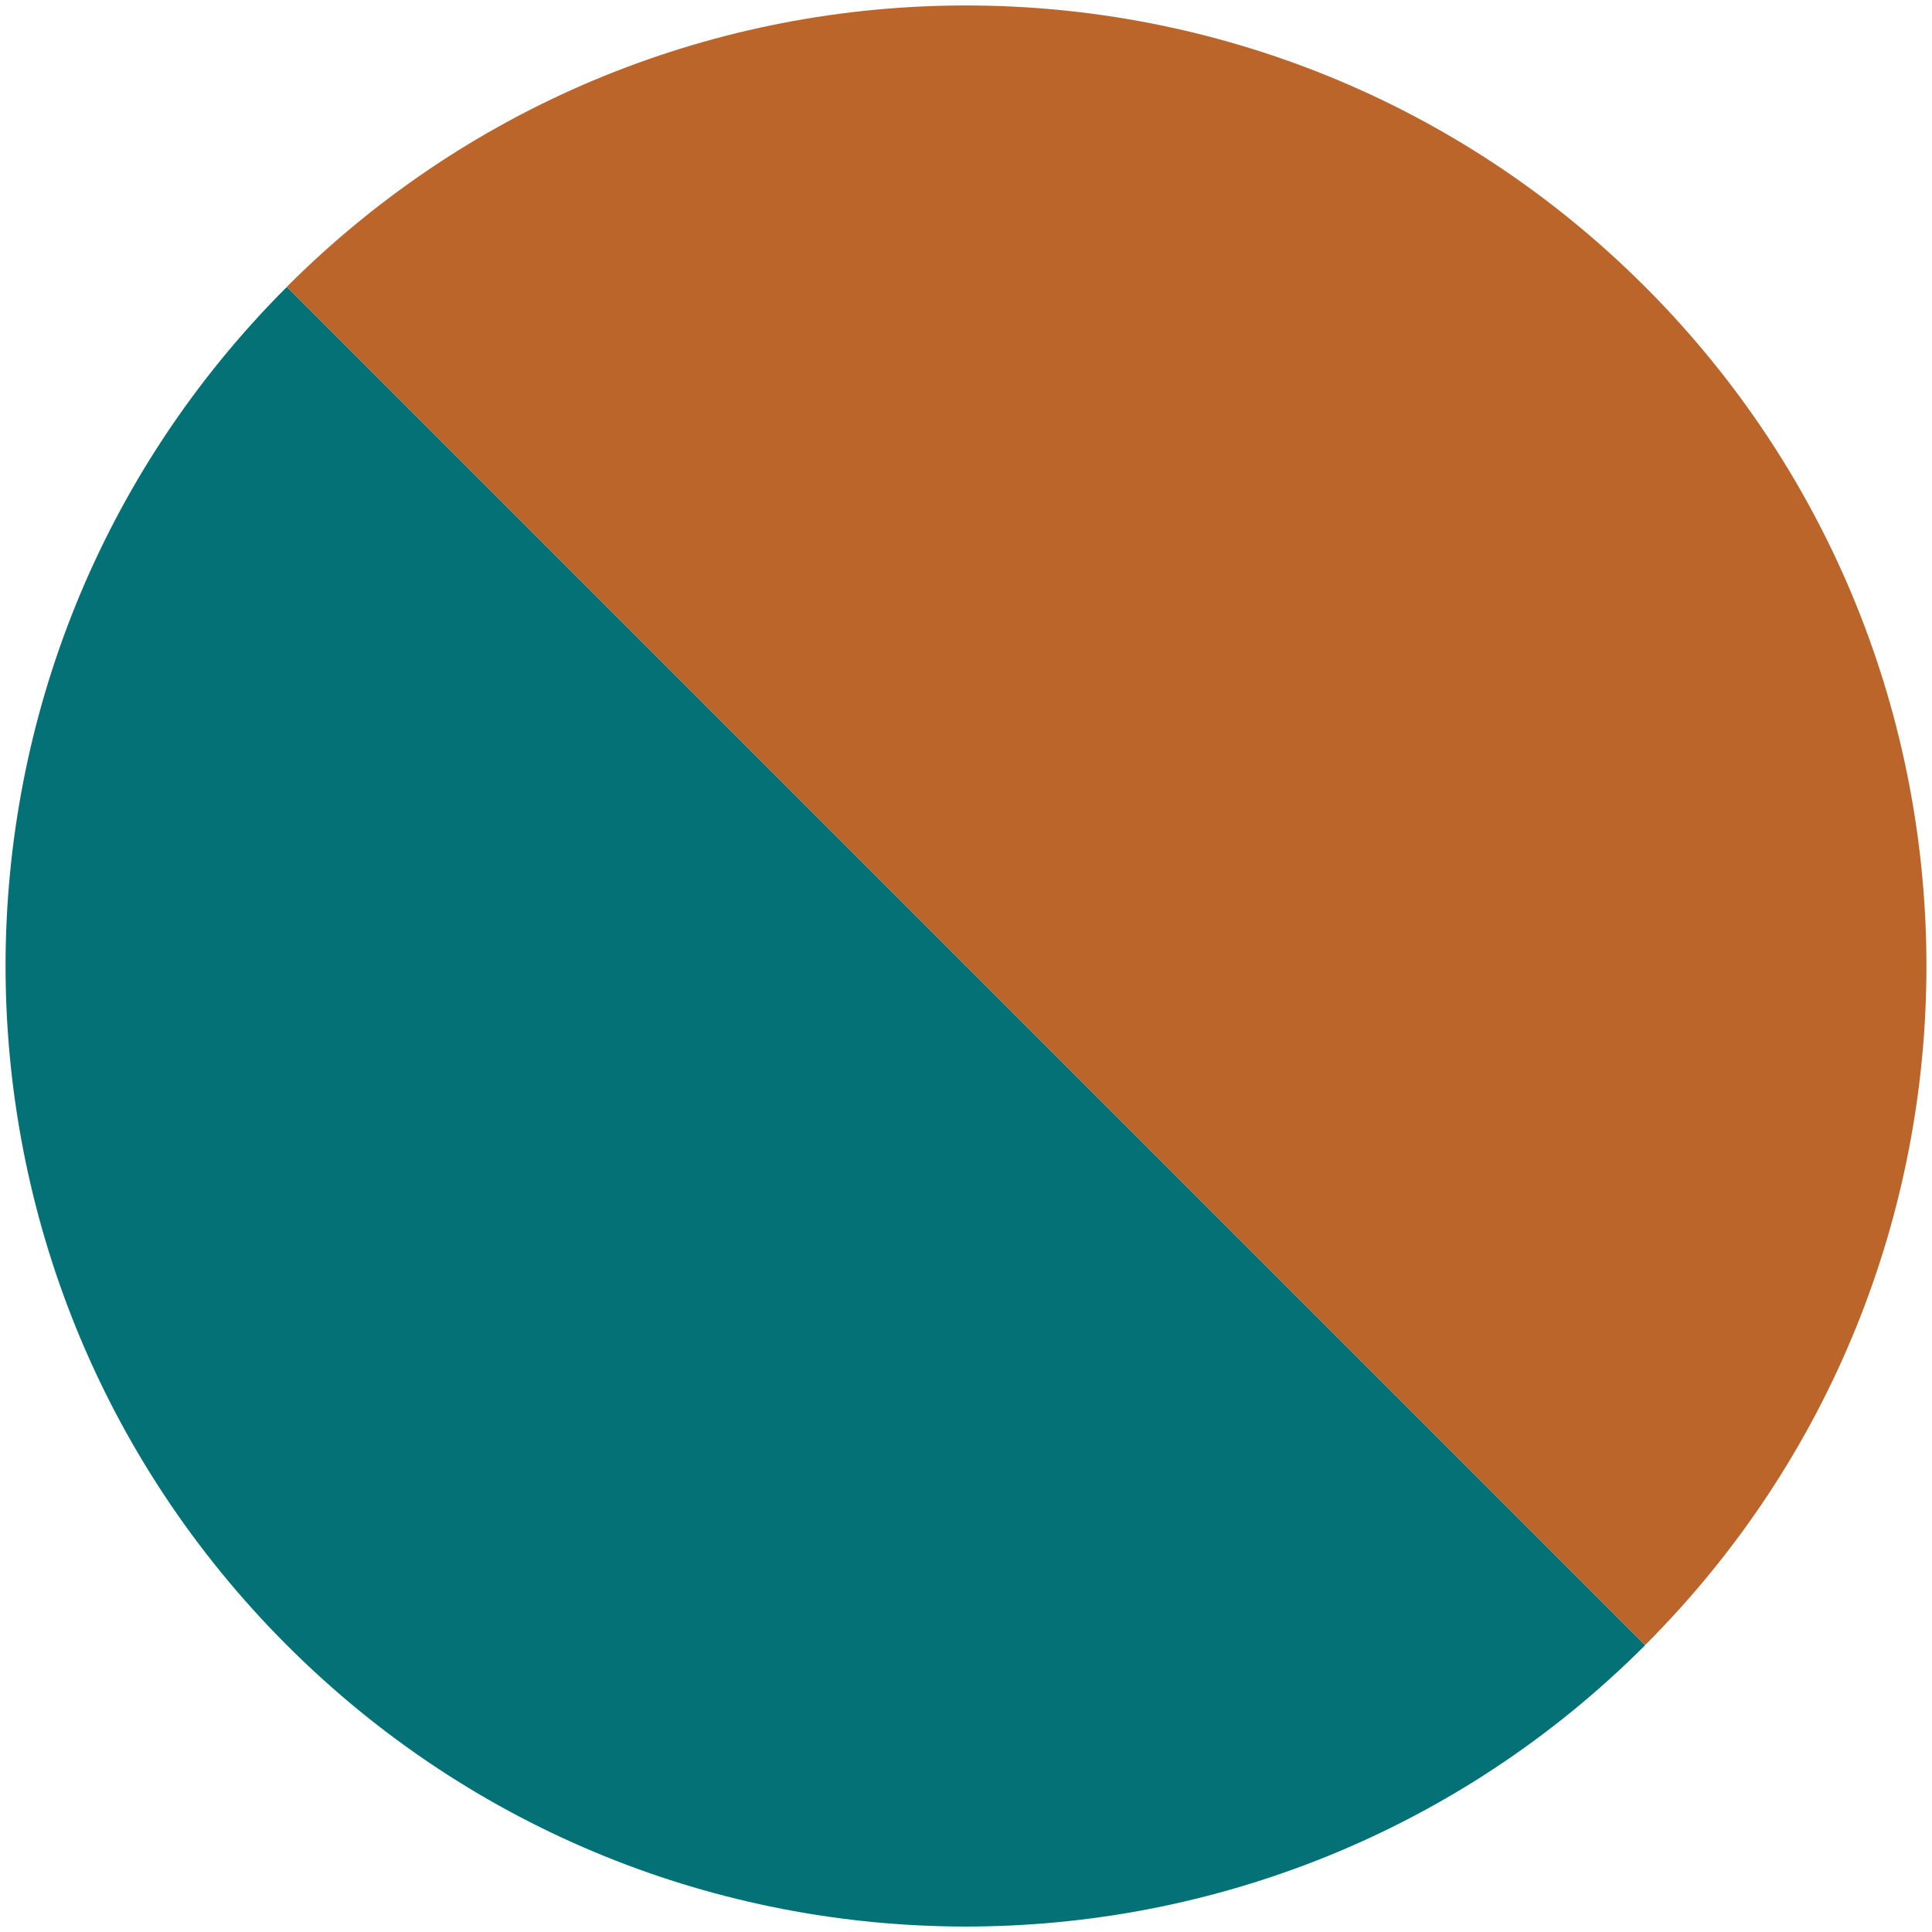
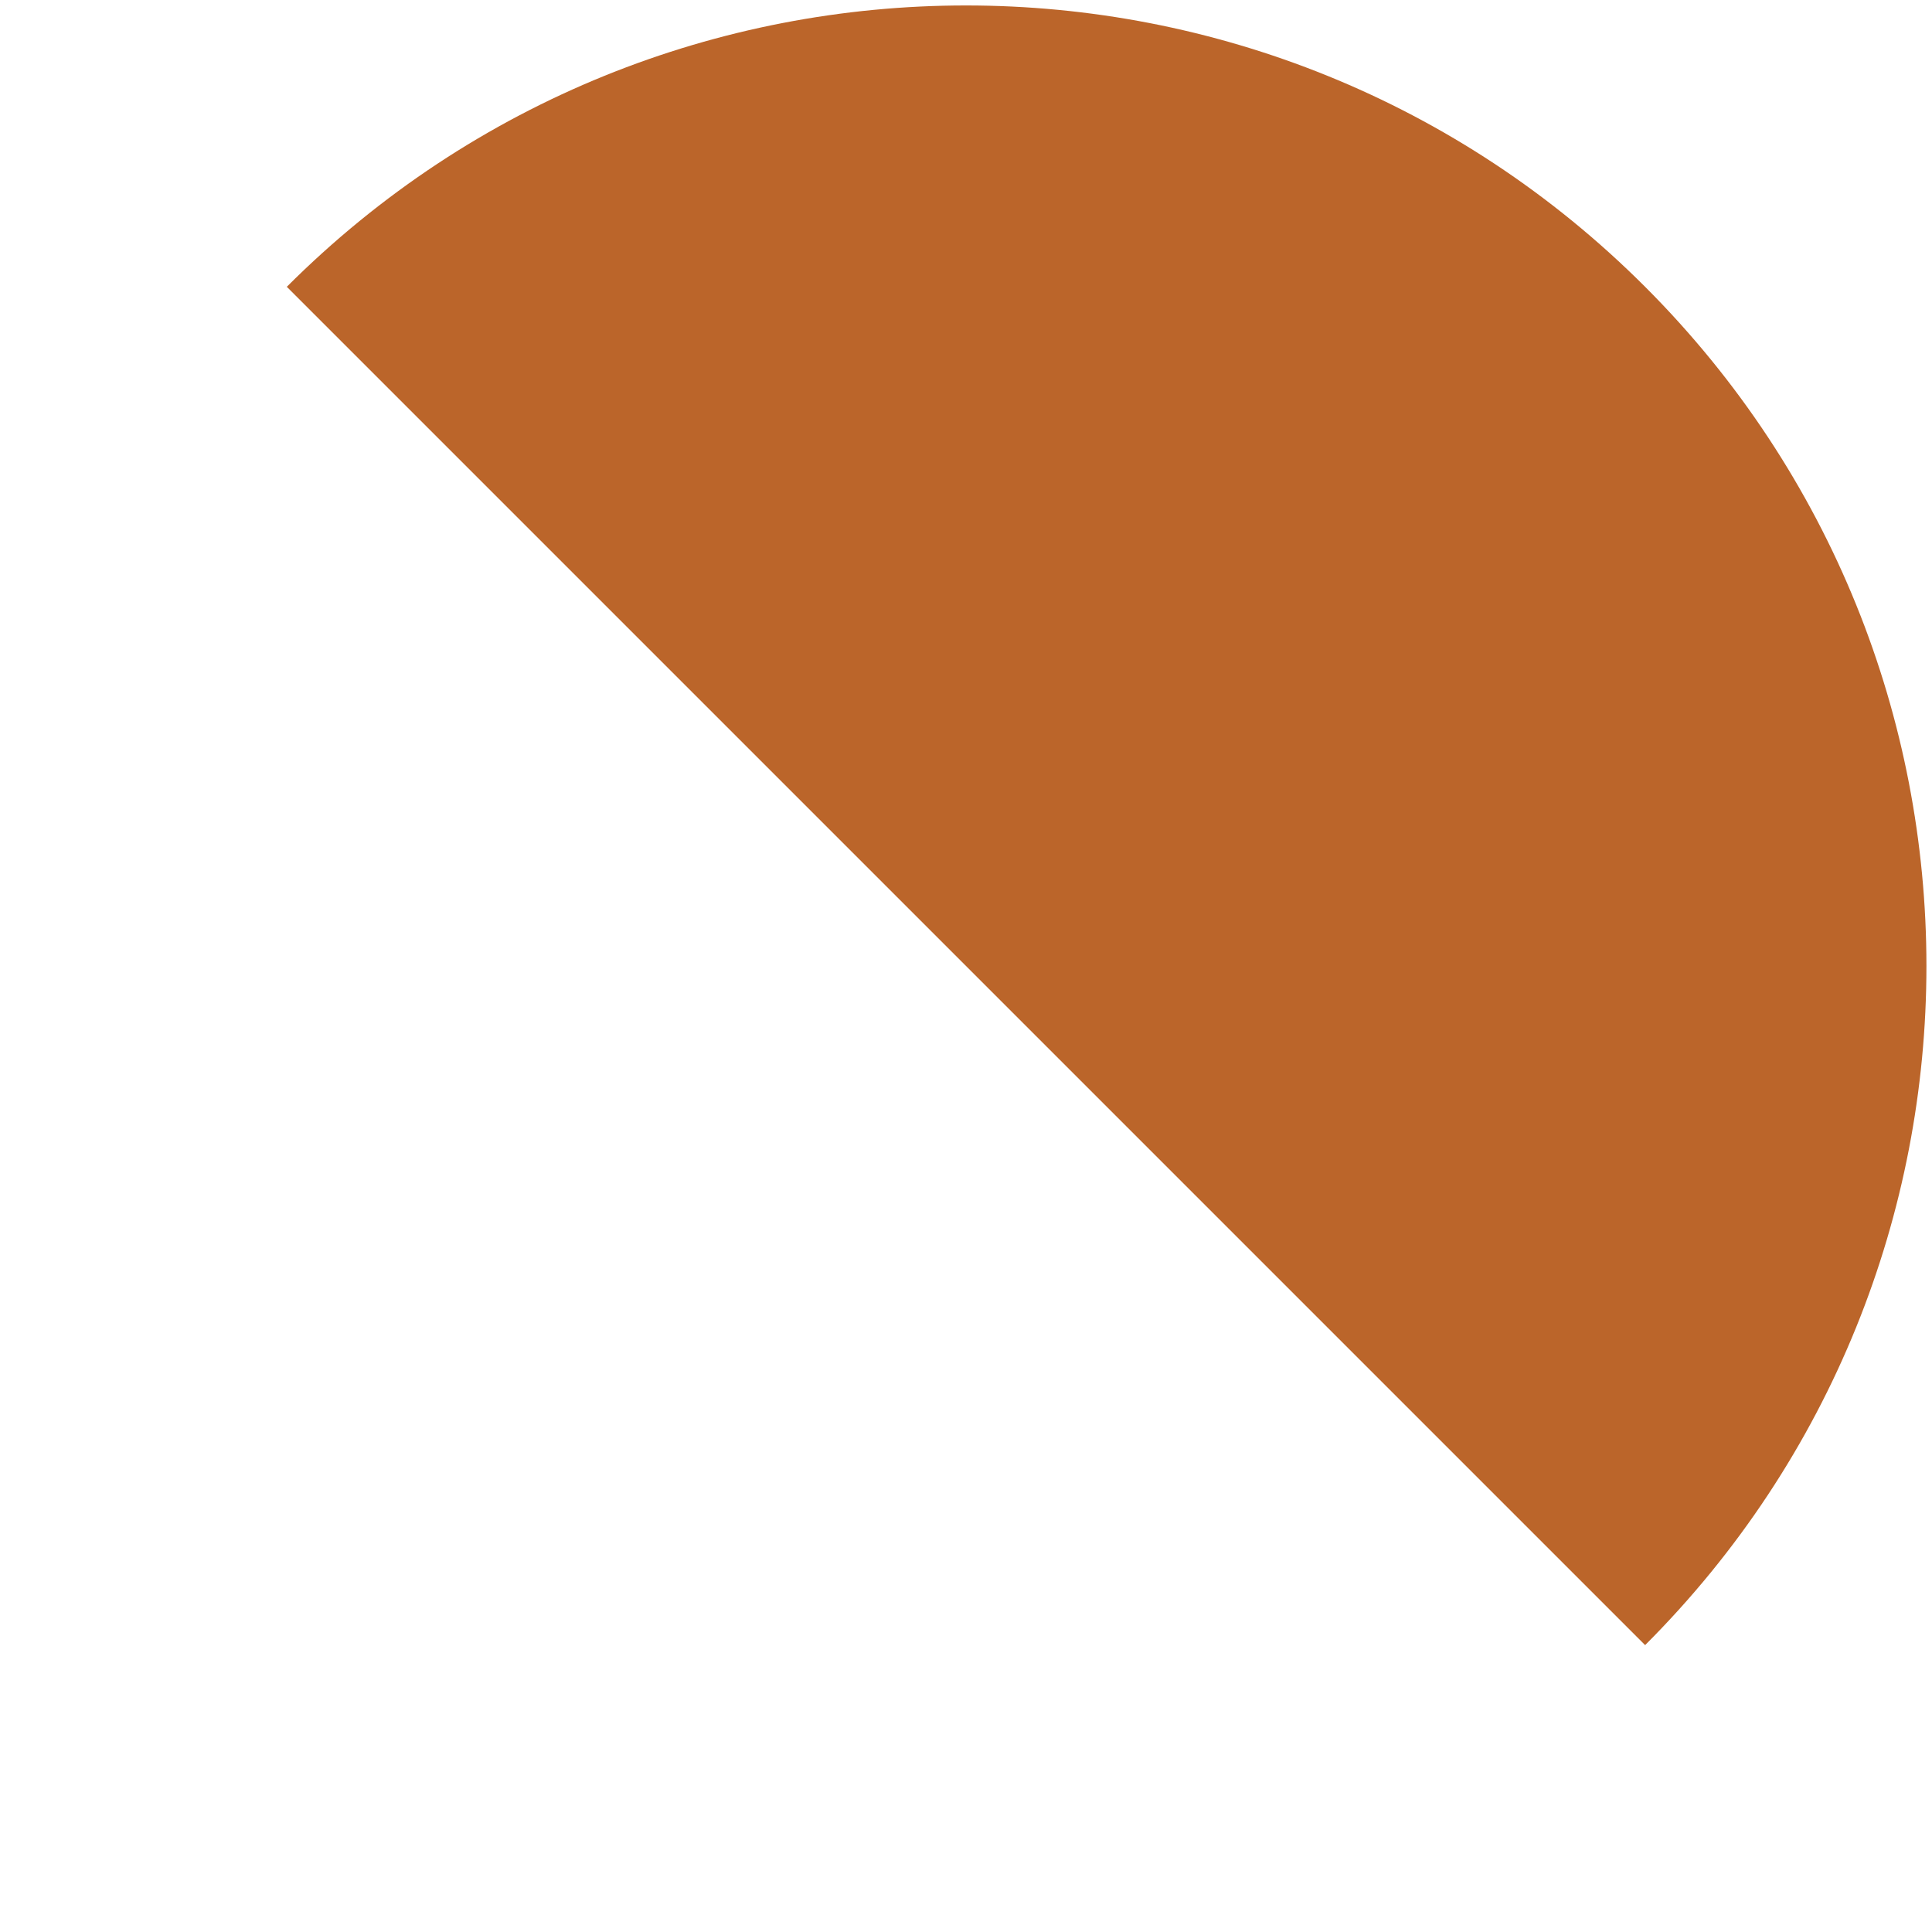
<svg xmlns="http://www.w3.org/2000/svg" id="Layer_1" data-name="Layer 1" version="1.1" viewBox="0 0 231.19 231.19">
  <defs>
    <style>
      .cls-1 {
        fill: #bb652a;
      }

      .cls-1, .cls-2 {
        stroke-width: 0px;
      }

      .cls-2 {
        fill: #037176;
      }
    </style>
  </defs>
-   <path class="cls-2" d="M196.87,196.87c-44.89,44.89-117.66,44.89-162.54,0s-44.89-117.66,0-162.54" />
  <path class="cls-1" d="M34.32,34.32c44.89-44.89,117.66-44.89,162.54,0s44.89,117.66,0,162.54" />
</svg>